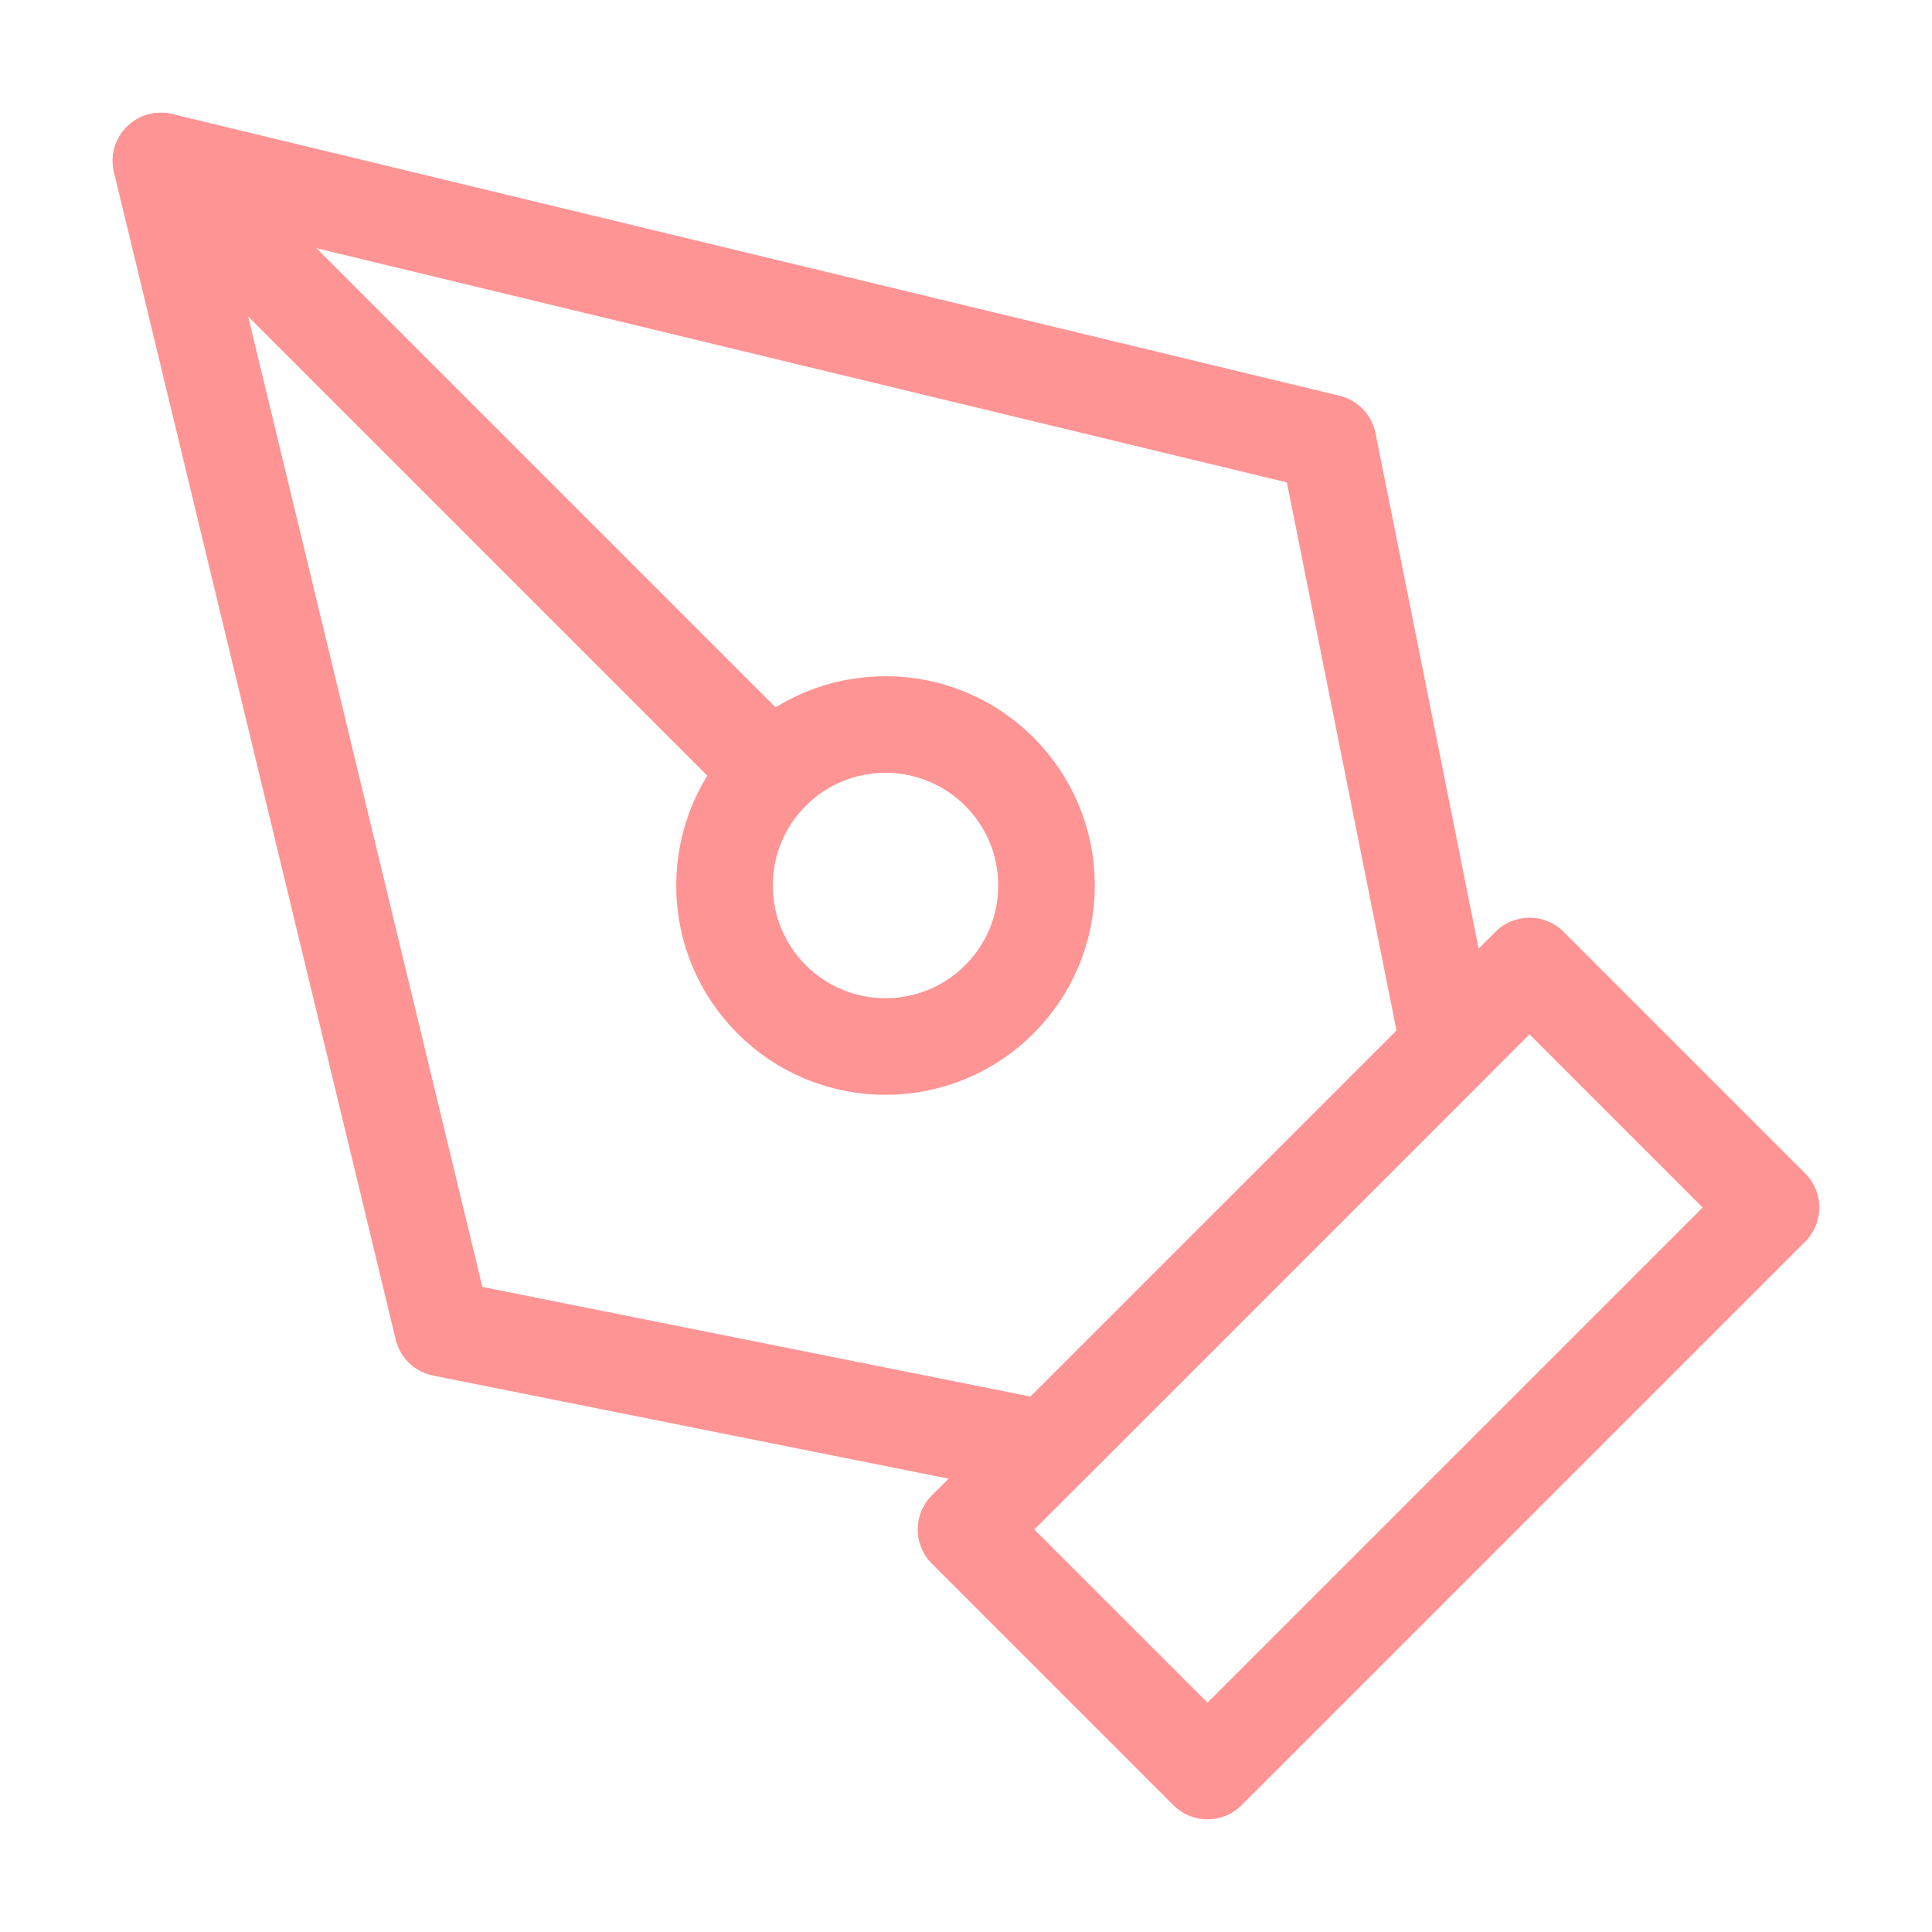
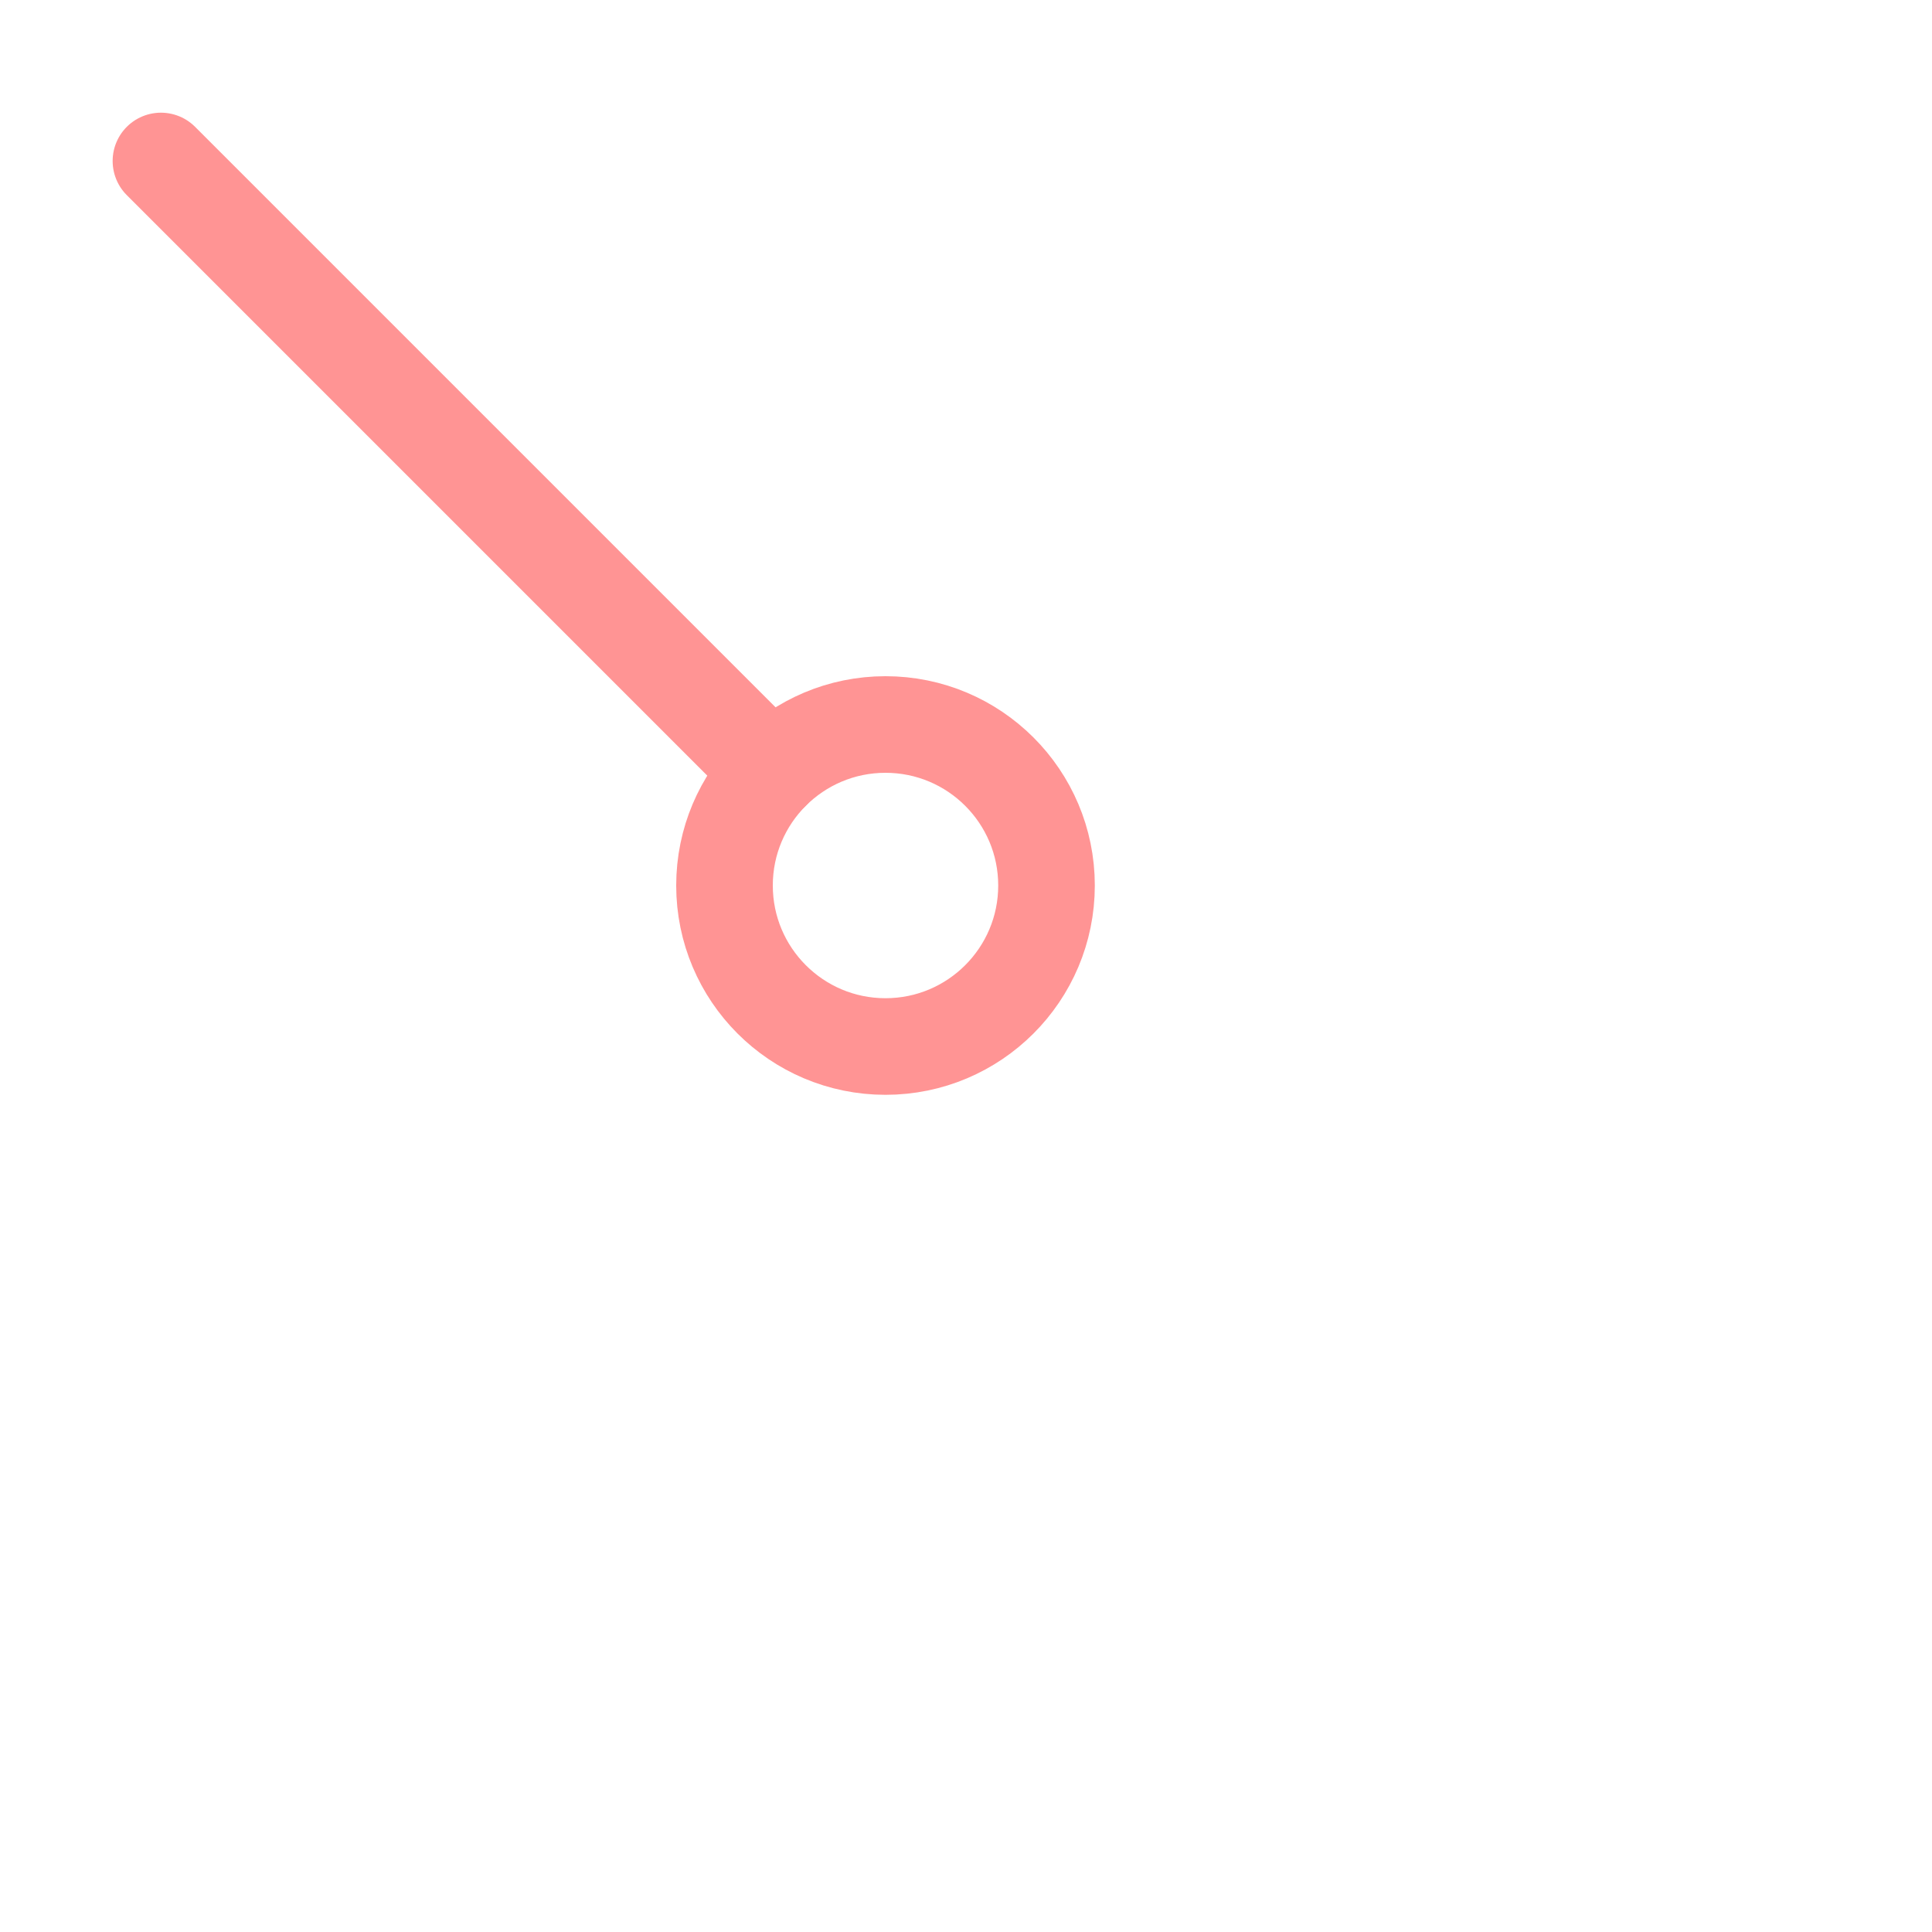
<svg xmlns="http://www.w3.org/2000/svg" width="40" height="40" viewBox="0 0 40 40" fill="none">
  <g id="pen-tool">
-     <path id="Vector" d="M20 31.667L31.667 20L36.667 25L25 36.667L20 31.667Z" stroke="#FF9494" stroke-width="2" stroke-linecap="round" stroke-linejoin="round" />
-     <path id="Vector_2" d="M29.999 21.666L27.499 9.166L3.332 3.333L9.165 27.5L21.665 30L29.999 21.666Z" stroke="#FF9494" stroke-width="2" stroke-linecap="round" stroke-linejoin="round" />
    <path id="Vector_3" d="M3.332 3.333L15.975 15.976" stroke="#FF9494" stroke-width="2" stroke-linecap="round" stroke-linejoin="round" />
    <path id="Vector_4" d="M18.333 21.667C20.174 21.667 21.667 20.174 21.667 18.333C21.667 16.492 20.174 15 18.333 15C16.492 15 15 16.492 15 18.333C15 20.174 16.492 21.667 18.333 21.667Z" stroke="#FF9494" stroke-width="2" stroke-linecap="round" stroke-linejoin="round" />
  </g>
</svg>